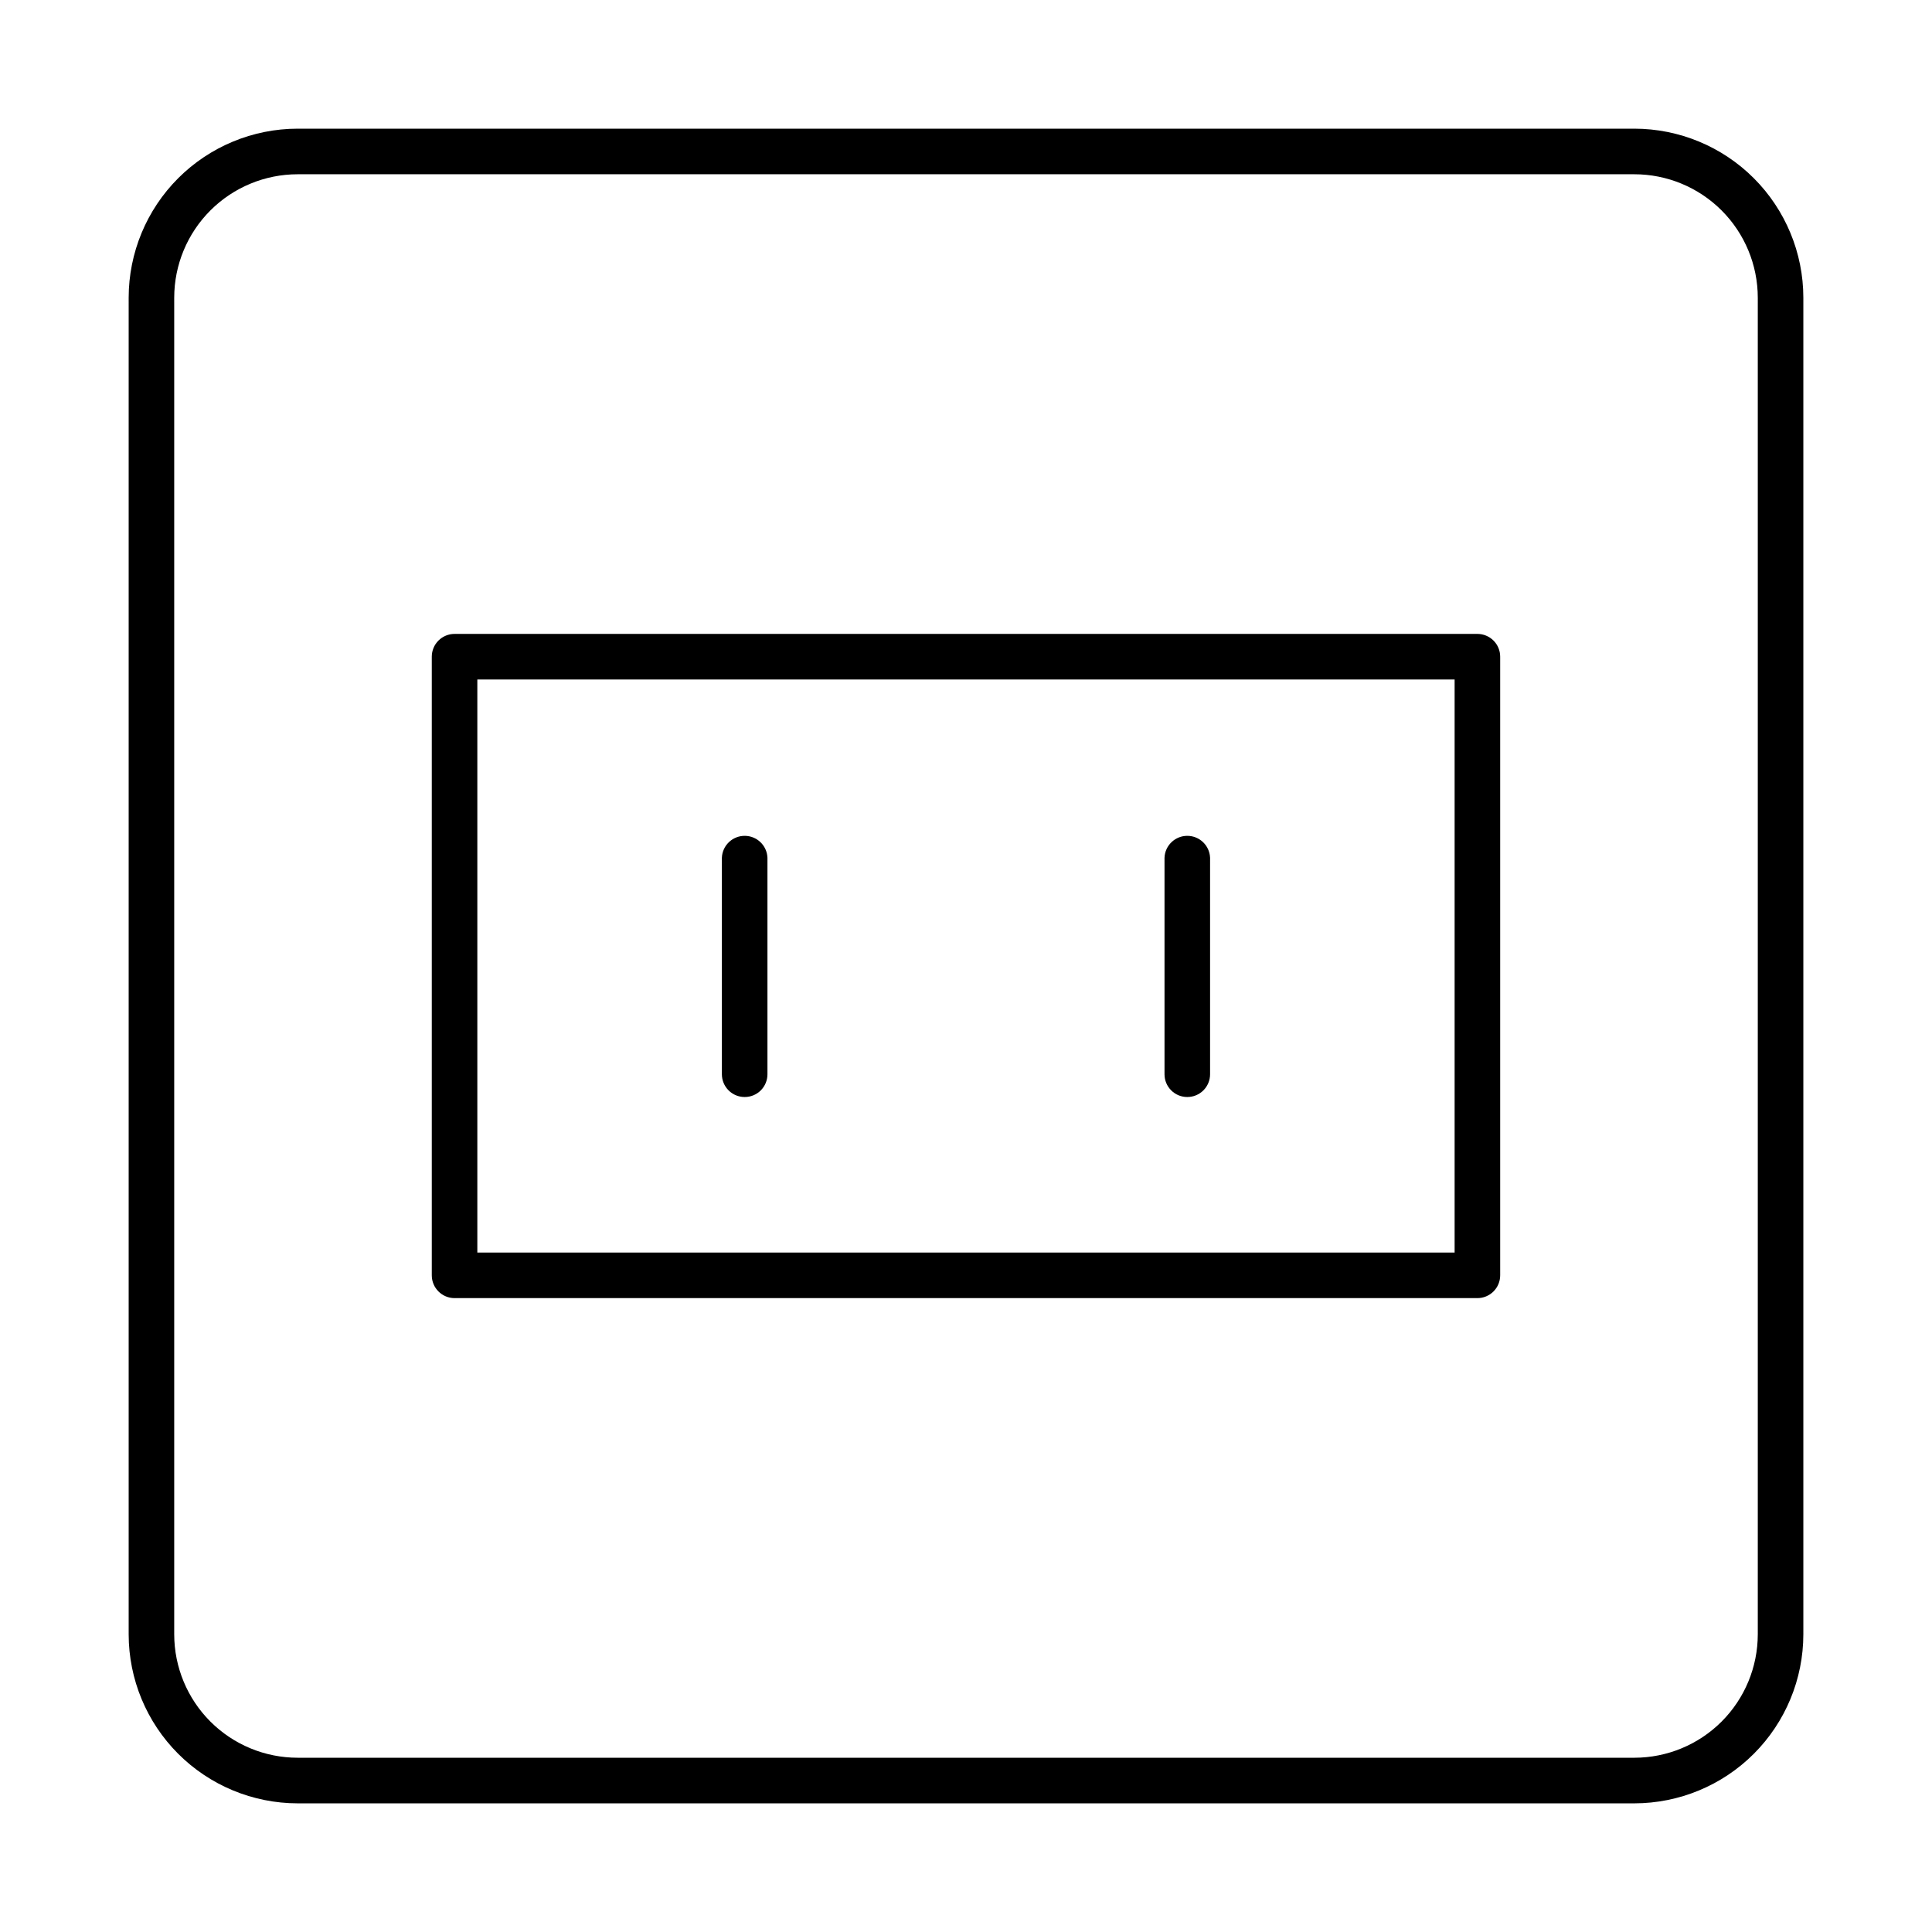
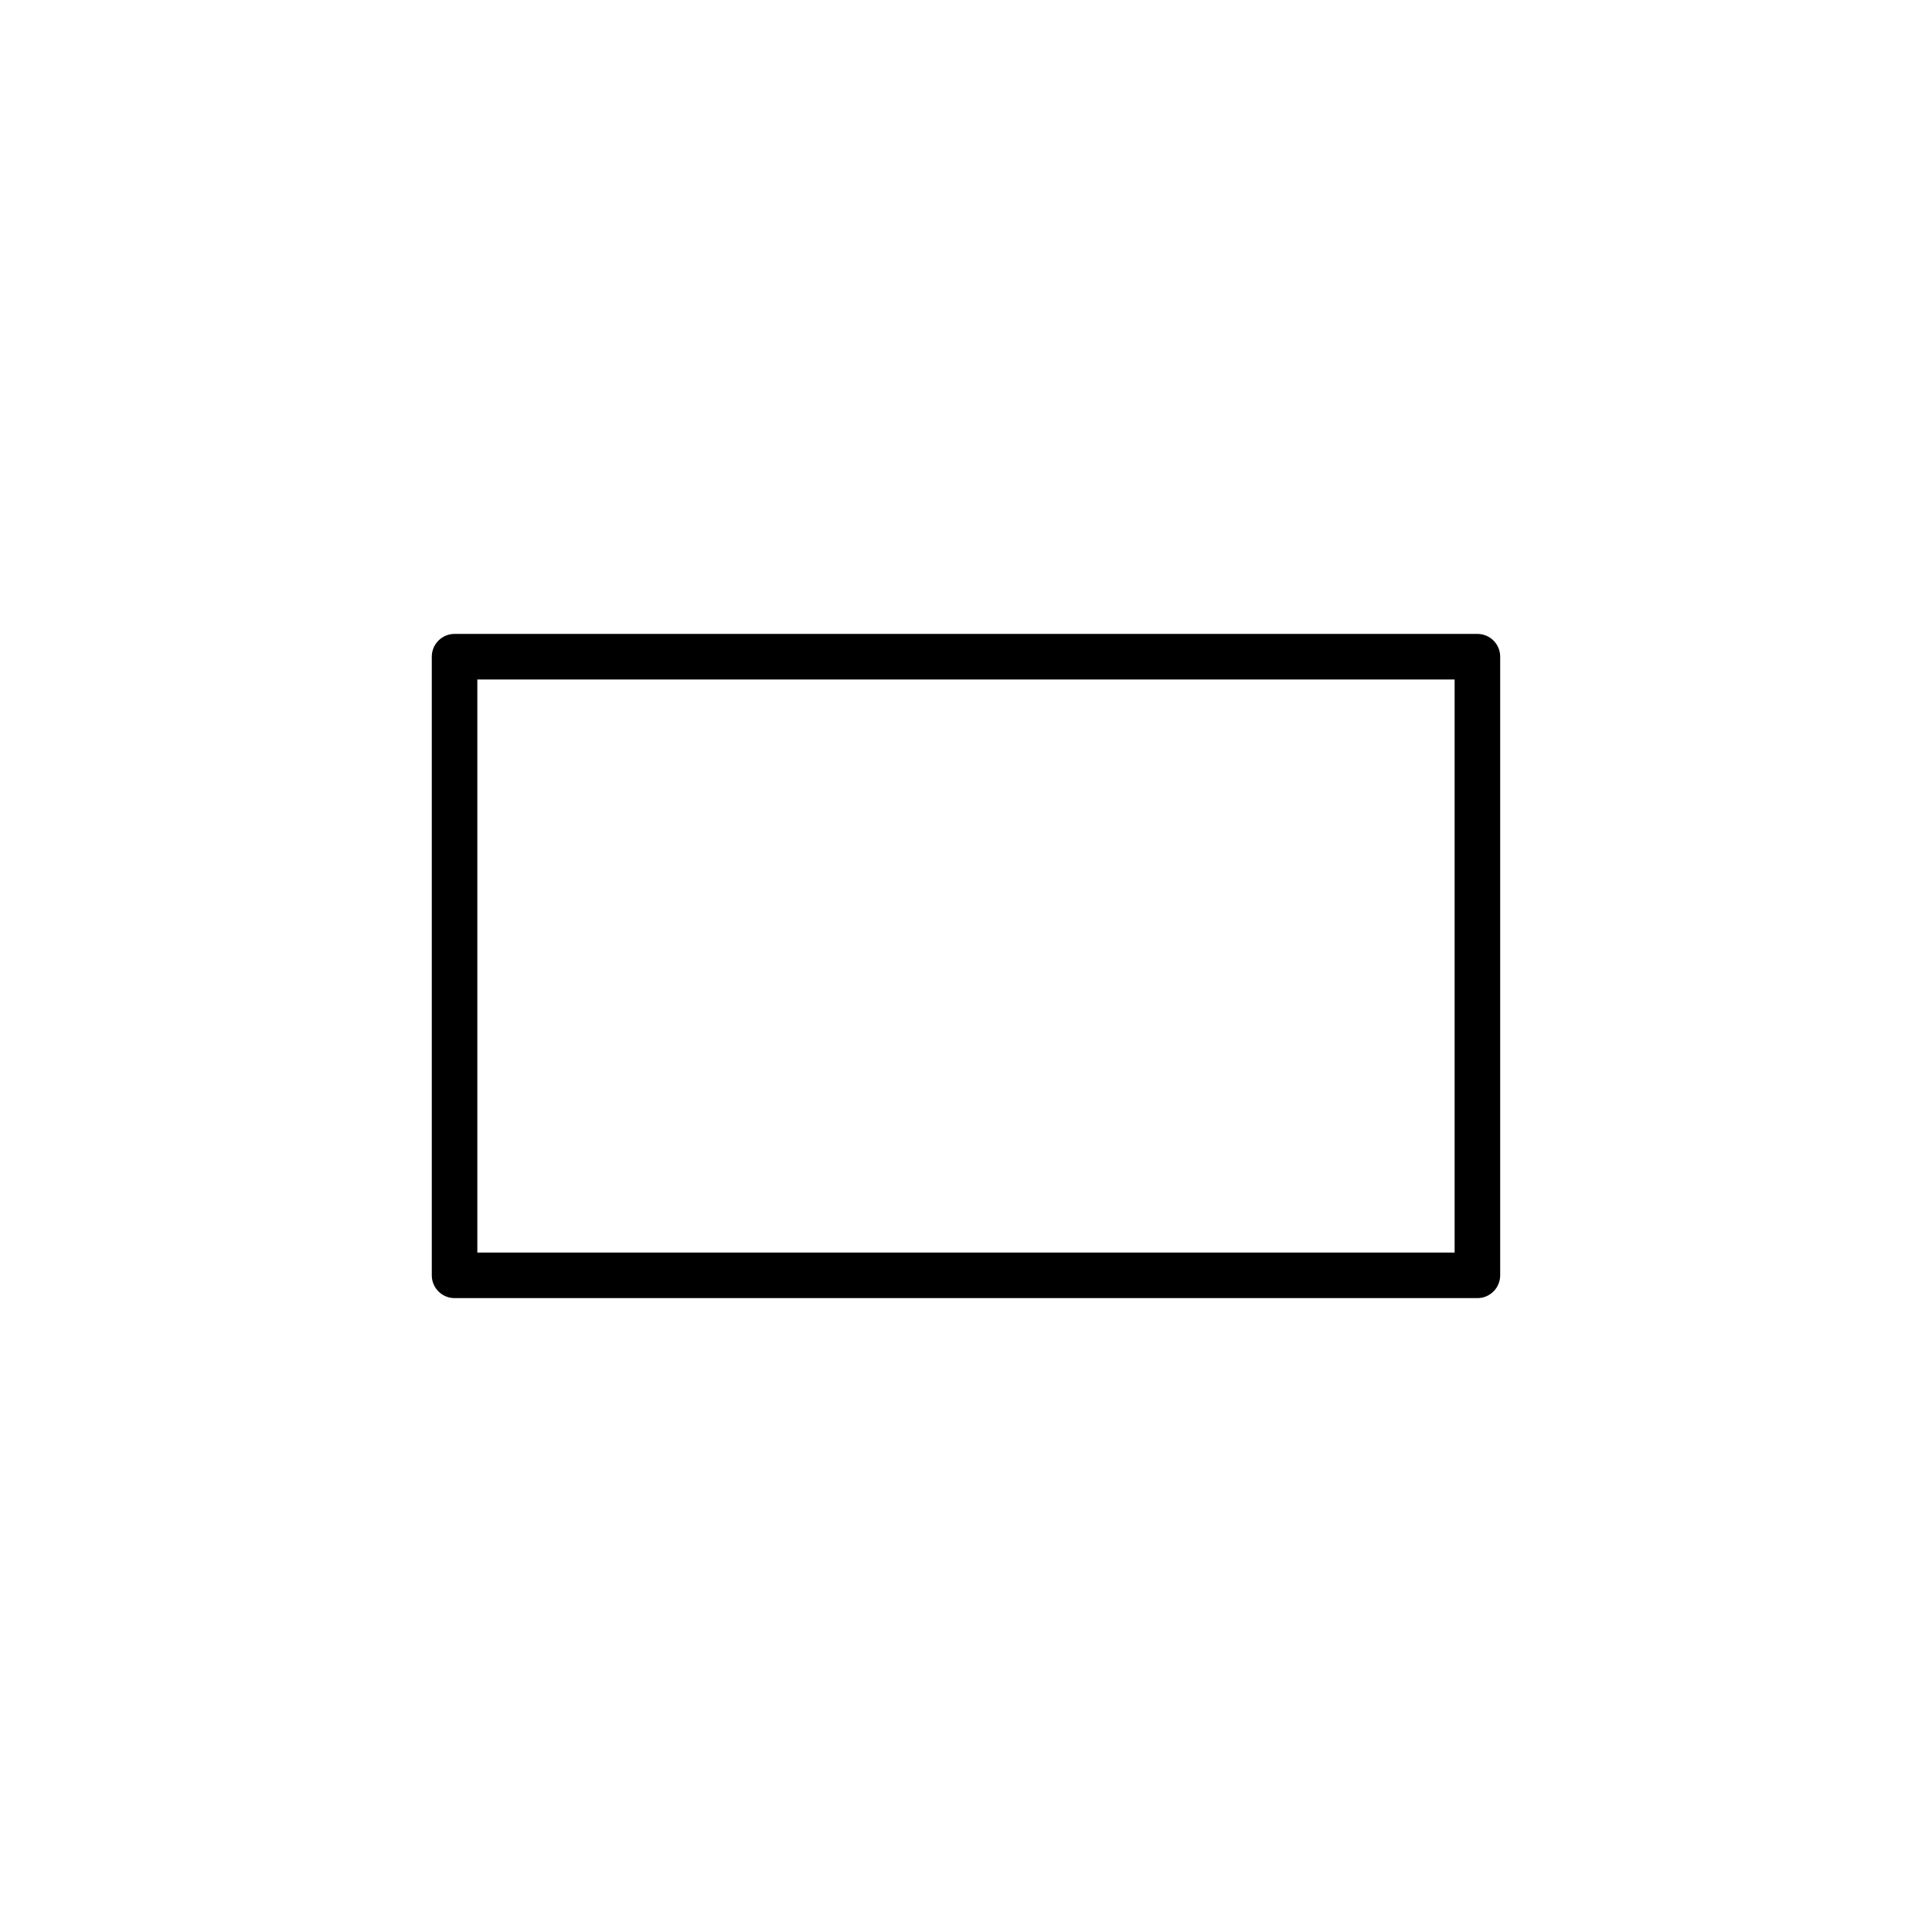
<svg xmlns="http://www.w3.org/2000/svg" fill="#000000" width="800px" height="800px" version="1.1" viewBox="144 144 512 512">
  <g>
-     <path d="m577.12 178.1h-354.24c-11.875 0.008-23.258 4.731-31.656 13.125-8.395 8.398-13.117 19.781-13.125 31.656v354.24c0.008 11.875 4.731 23.262 13.125 31.656 8.398 8.395 19.781 13.117 31.656 13.129h354.24c11.875-0.012 23.262-4.734 31.656-13.129 8.395-8.395 13.117-19.781 13.129-31.656v-354.24c-0.012-11.875-4.734-23.258-13.129-31.656-8.395-8.395-19.781-13.117-31.656-13.125zm32.711 399.02c-0.008 8.672-3.457 16.988-9.59 23.117-6.133 6.133-14.449 9.578-23.121 9.582h-354.24c-8.672-0.004-16.988-3.449-23.121-9.582-6.133-6.129-9.582-14.445-9.59-23.117v-354.24c0.008-8.672 3.457-16.984 9.59-23.117 6.133-6.129 14.449-9.578 23.121-9.582h354.24c8.672 0.004 16.988 3.453 23.121 9.582 6.133 6.133 9.582 14.445 9.59 23.117z" />
    <path d="m535.52 311.99h-271.05c-1.602 0-3.141 0.633-4.273 1.766-1.133 1.129-1.77 2.664-1.77 4.266v163.95c0 3.34 2.707 6.043 6.043 6.043h271.05c1.605 0 3.141-0.637 4.273-1.77 1.133-1.133 1.77-2.672 1.77-4.273v-163.95c0-1.602-0.637-3.137-1.77-4.266-1.133-1.133-2.672-1.766-4.273-1.766zm-6.031 163.95h-258.99v-151.87h258.99z" />
-     <path d="m341.35 434.72c1.602 0.004 3.137-0.629 4.269-1.762 1.129-1.133 1.766-2.668 1.762-4.269v-57.387c-0.129-3.238-2.793-5.797-6.035-5.797-3.242 0-5.906 2.559-6.039 5.797v57.387c0 1.602 0.637 3.137 1.773 4.269 1.133 1.133 2.668 1.766 4.269 1.762z" />
-     <path d="m458.64 434.72c1.602 0.004 3.141-0.629 4.273-1.762 1.133-1.133 1.77-2.668 1.77-4.269v-57.387c-0.133-3.238-2.797-5.797-6.039-5.797-3.242 0-5.906 2.559-6.035 5.797v57.387c0 3.332 2.699 6.031 6.031 6.031z" />
  </g>
</svg>